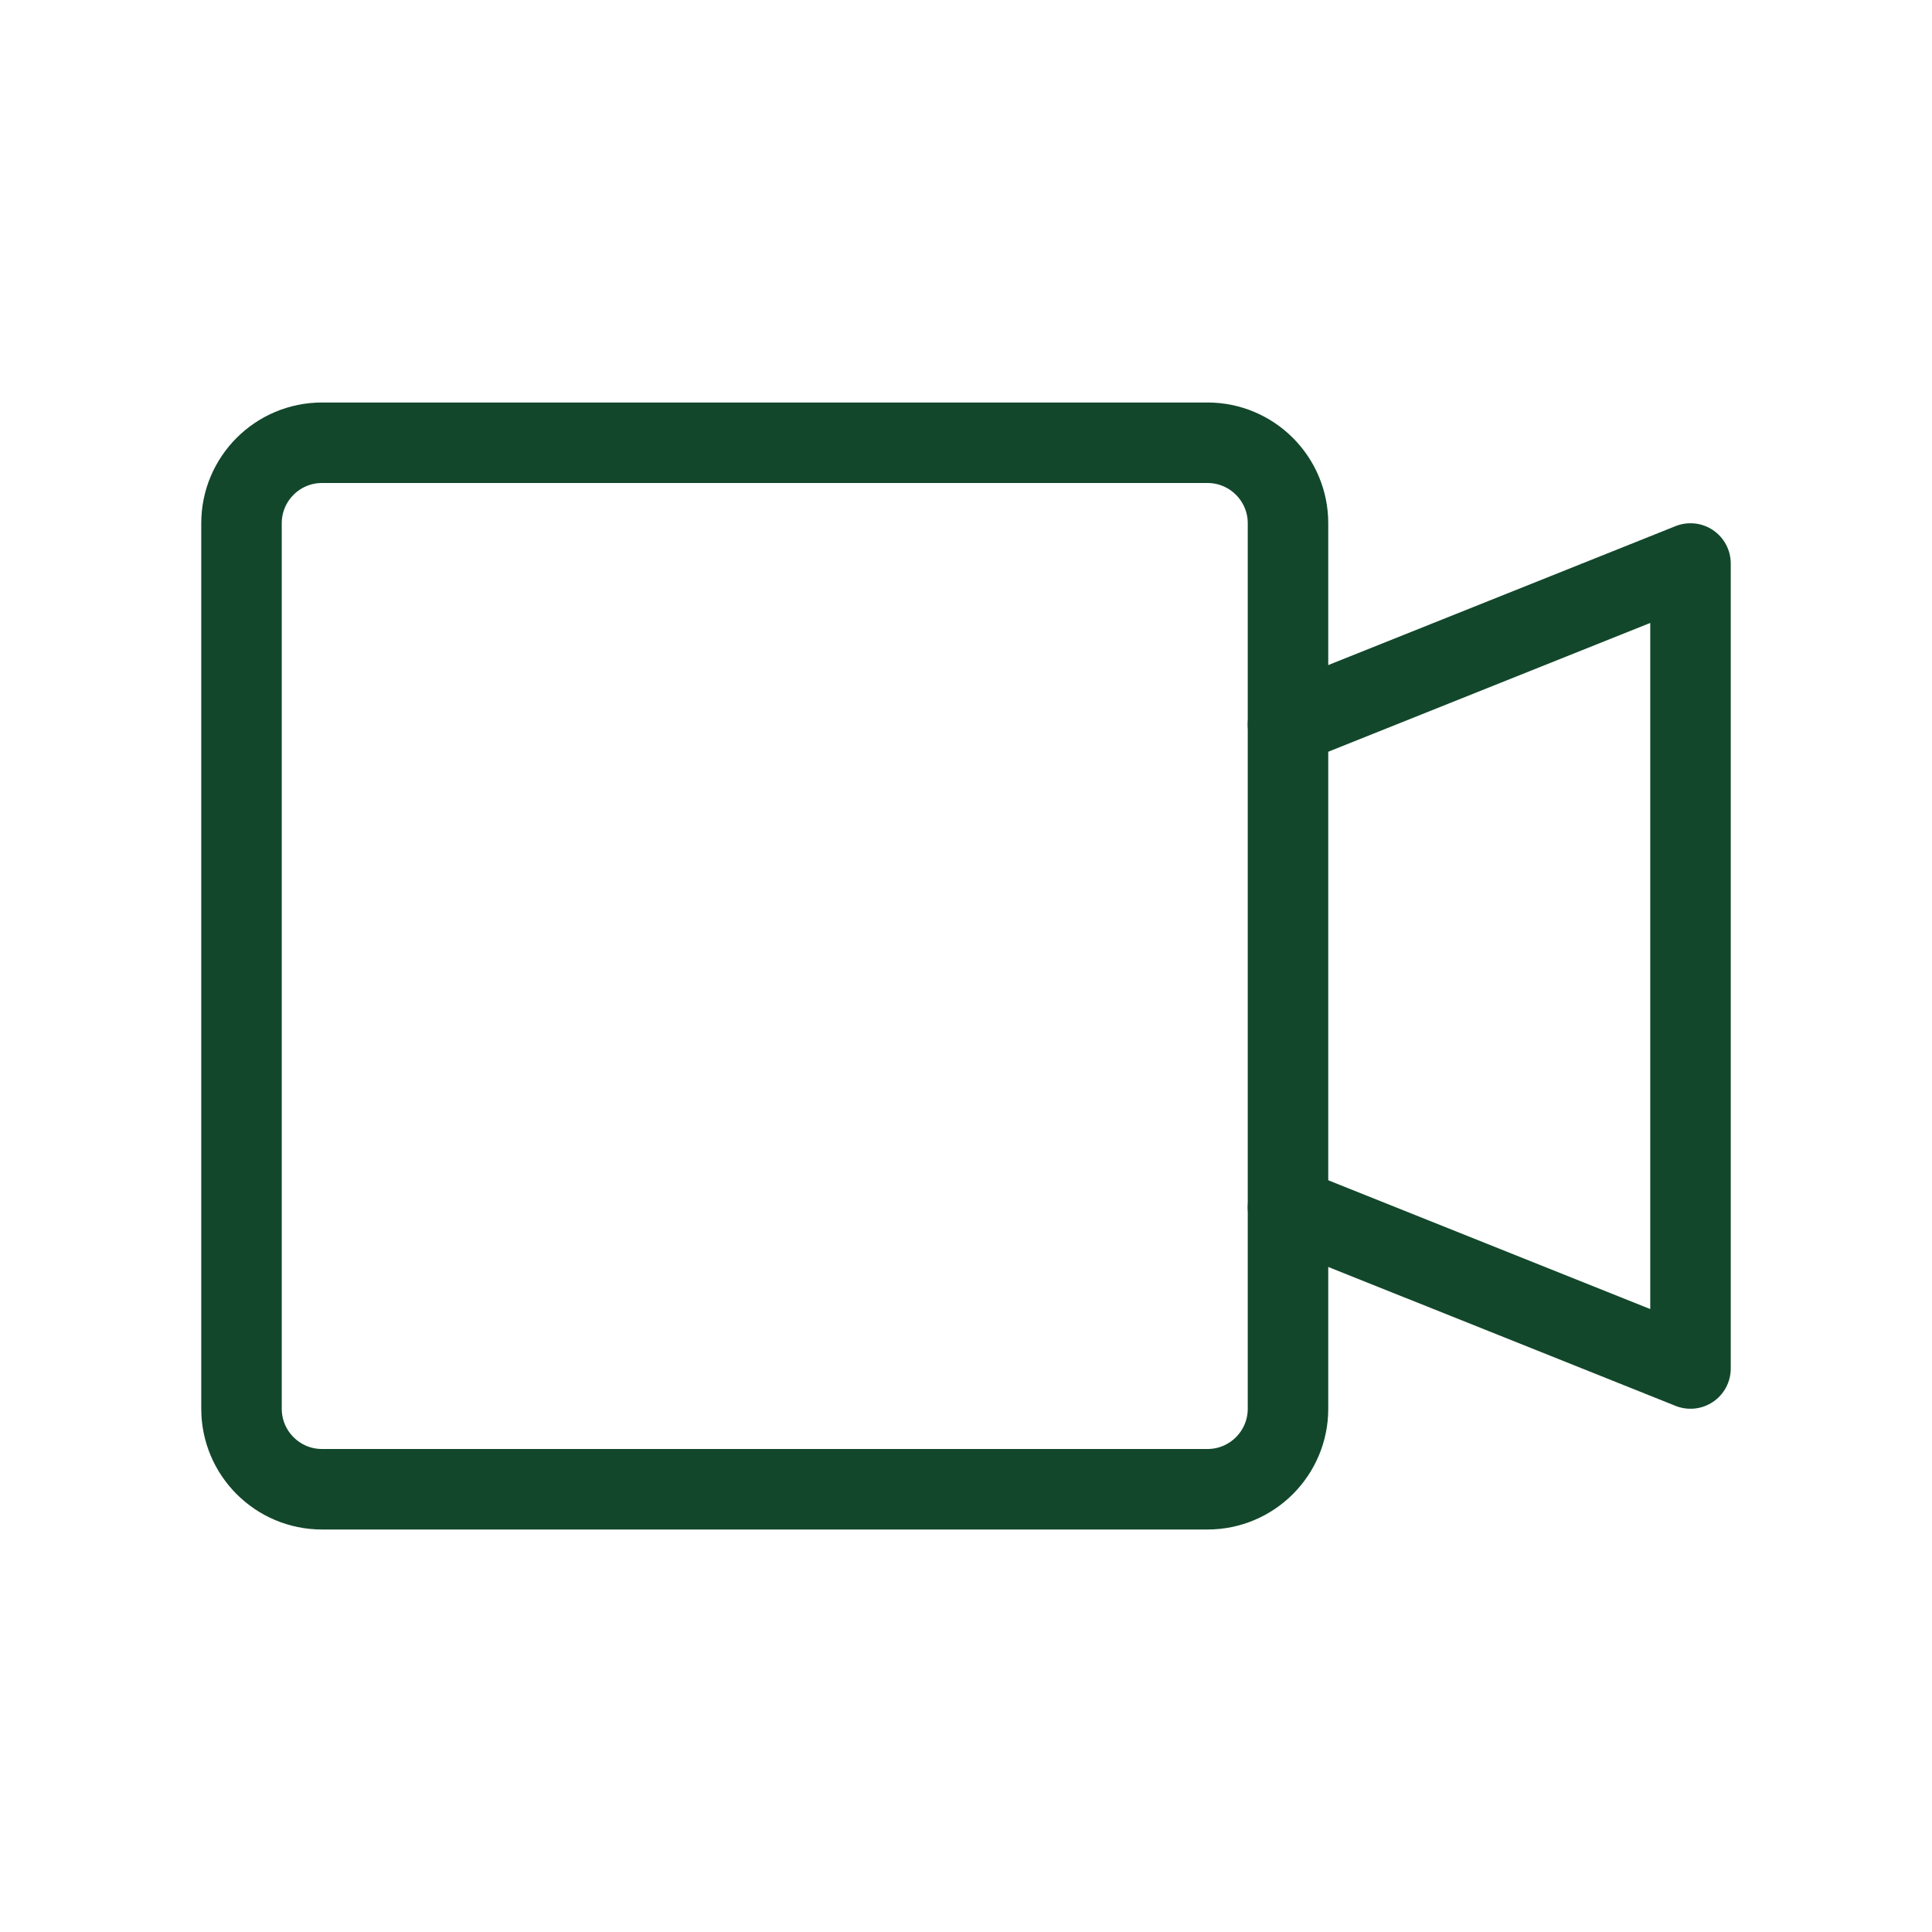
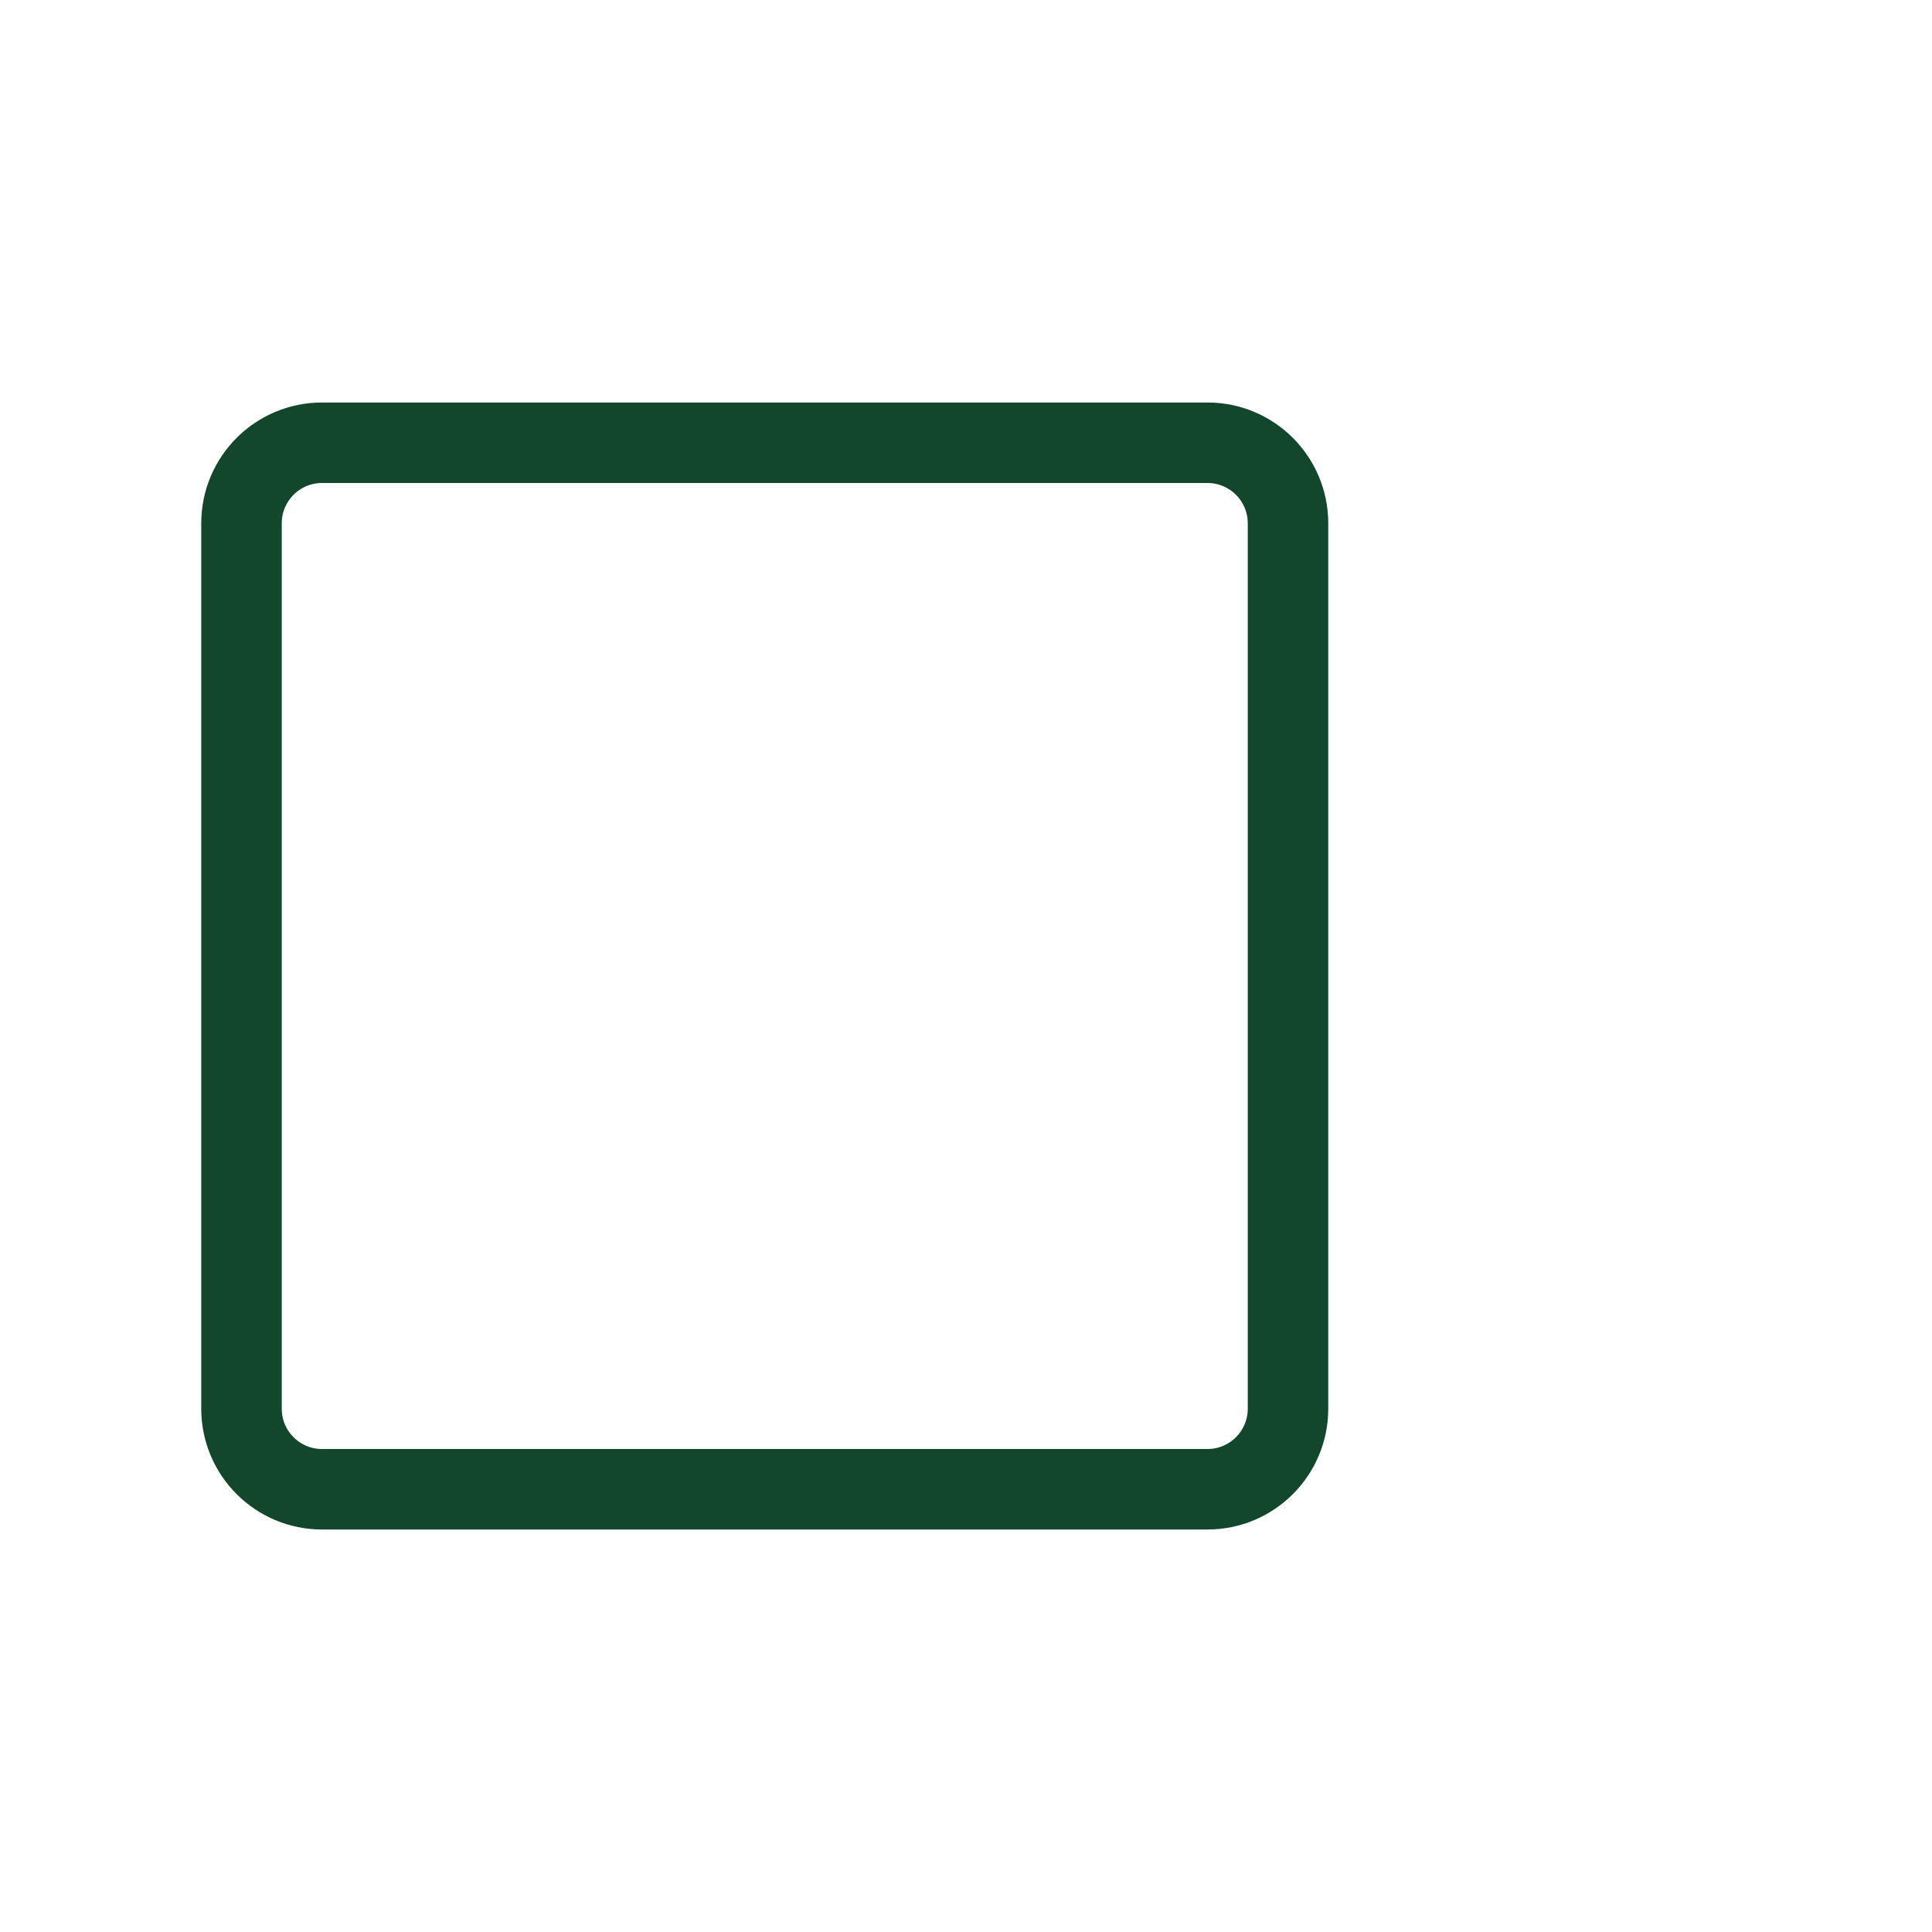
<svg xmlns="http://www.w3.org/2000/svg" fill="none" height="42" viewBox="0 0 24 24" width="42">
  <g stroke="#12472b" stroke-linecap="round" stroke-linejoin="round" stroke-width="1">
    <path d="m15 5.5h-11c-.552 0-1 .448-1 1v11c0 .552.448 1 1 1h11c.552 0 1-.448 1-1v-11c0-.552-.448-1-1-1z" />
-     <path d="m16 9 5-2v10l-5-2" />
  </g>
</svg>